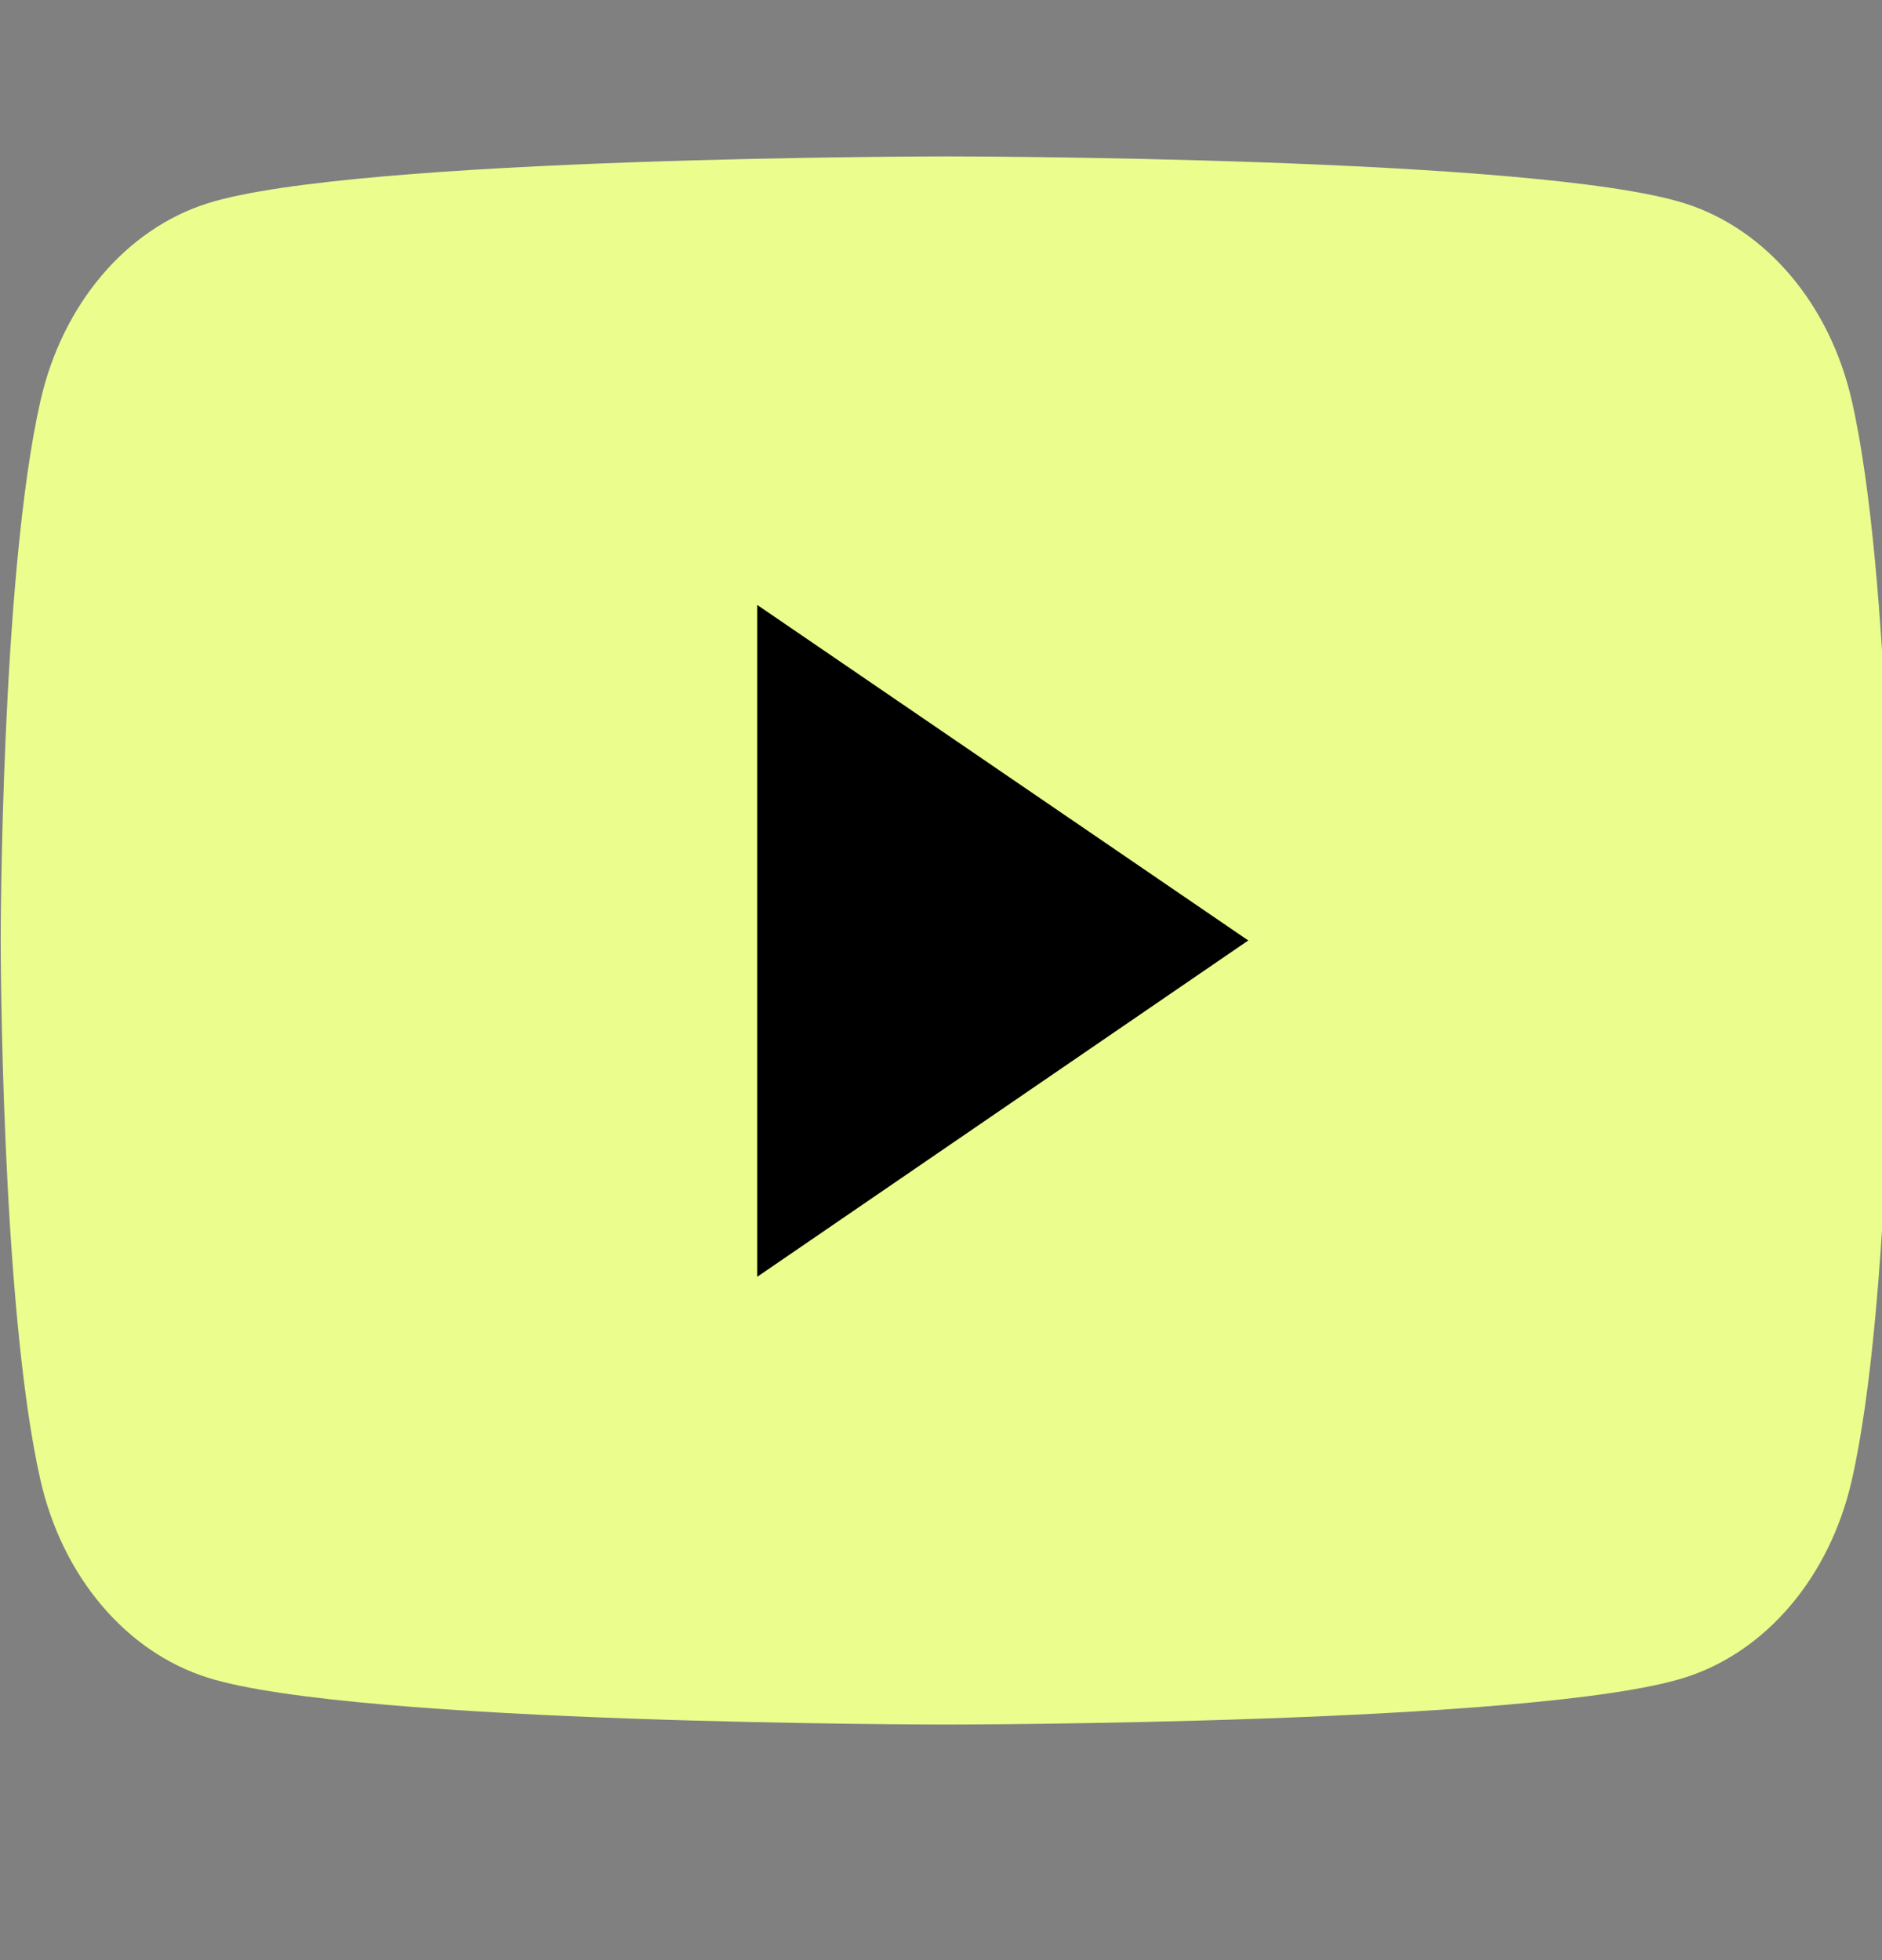
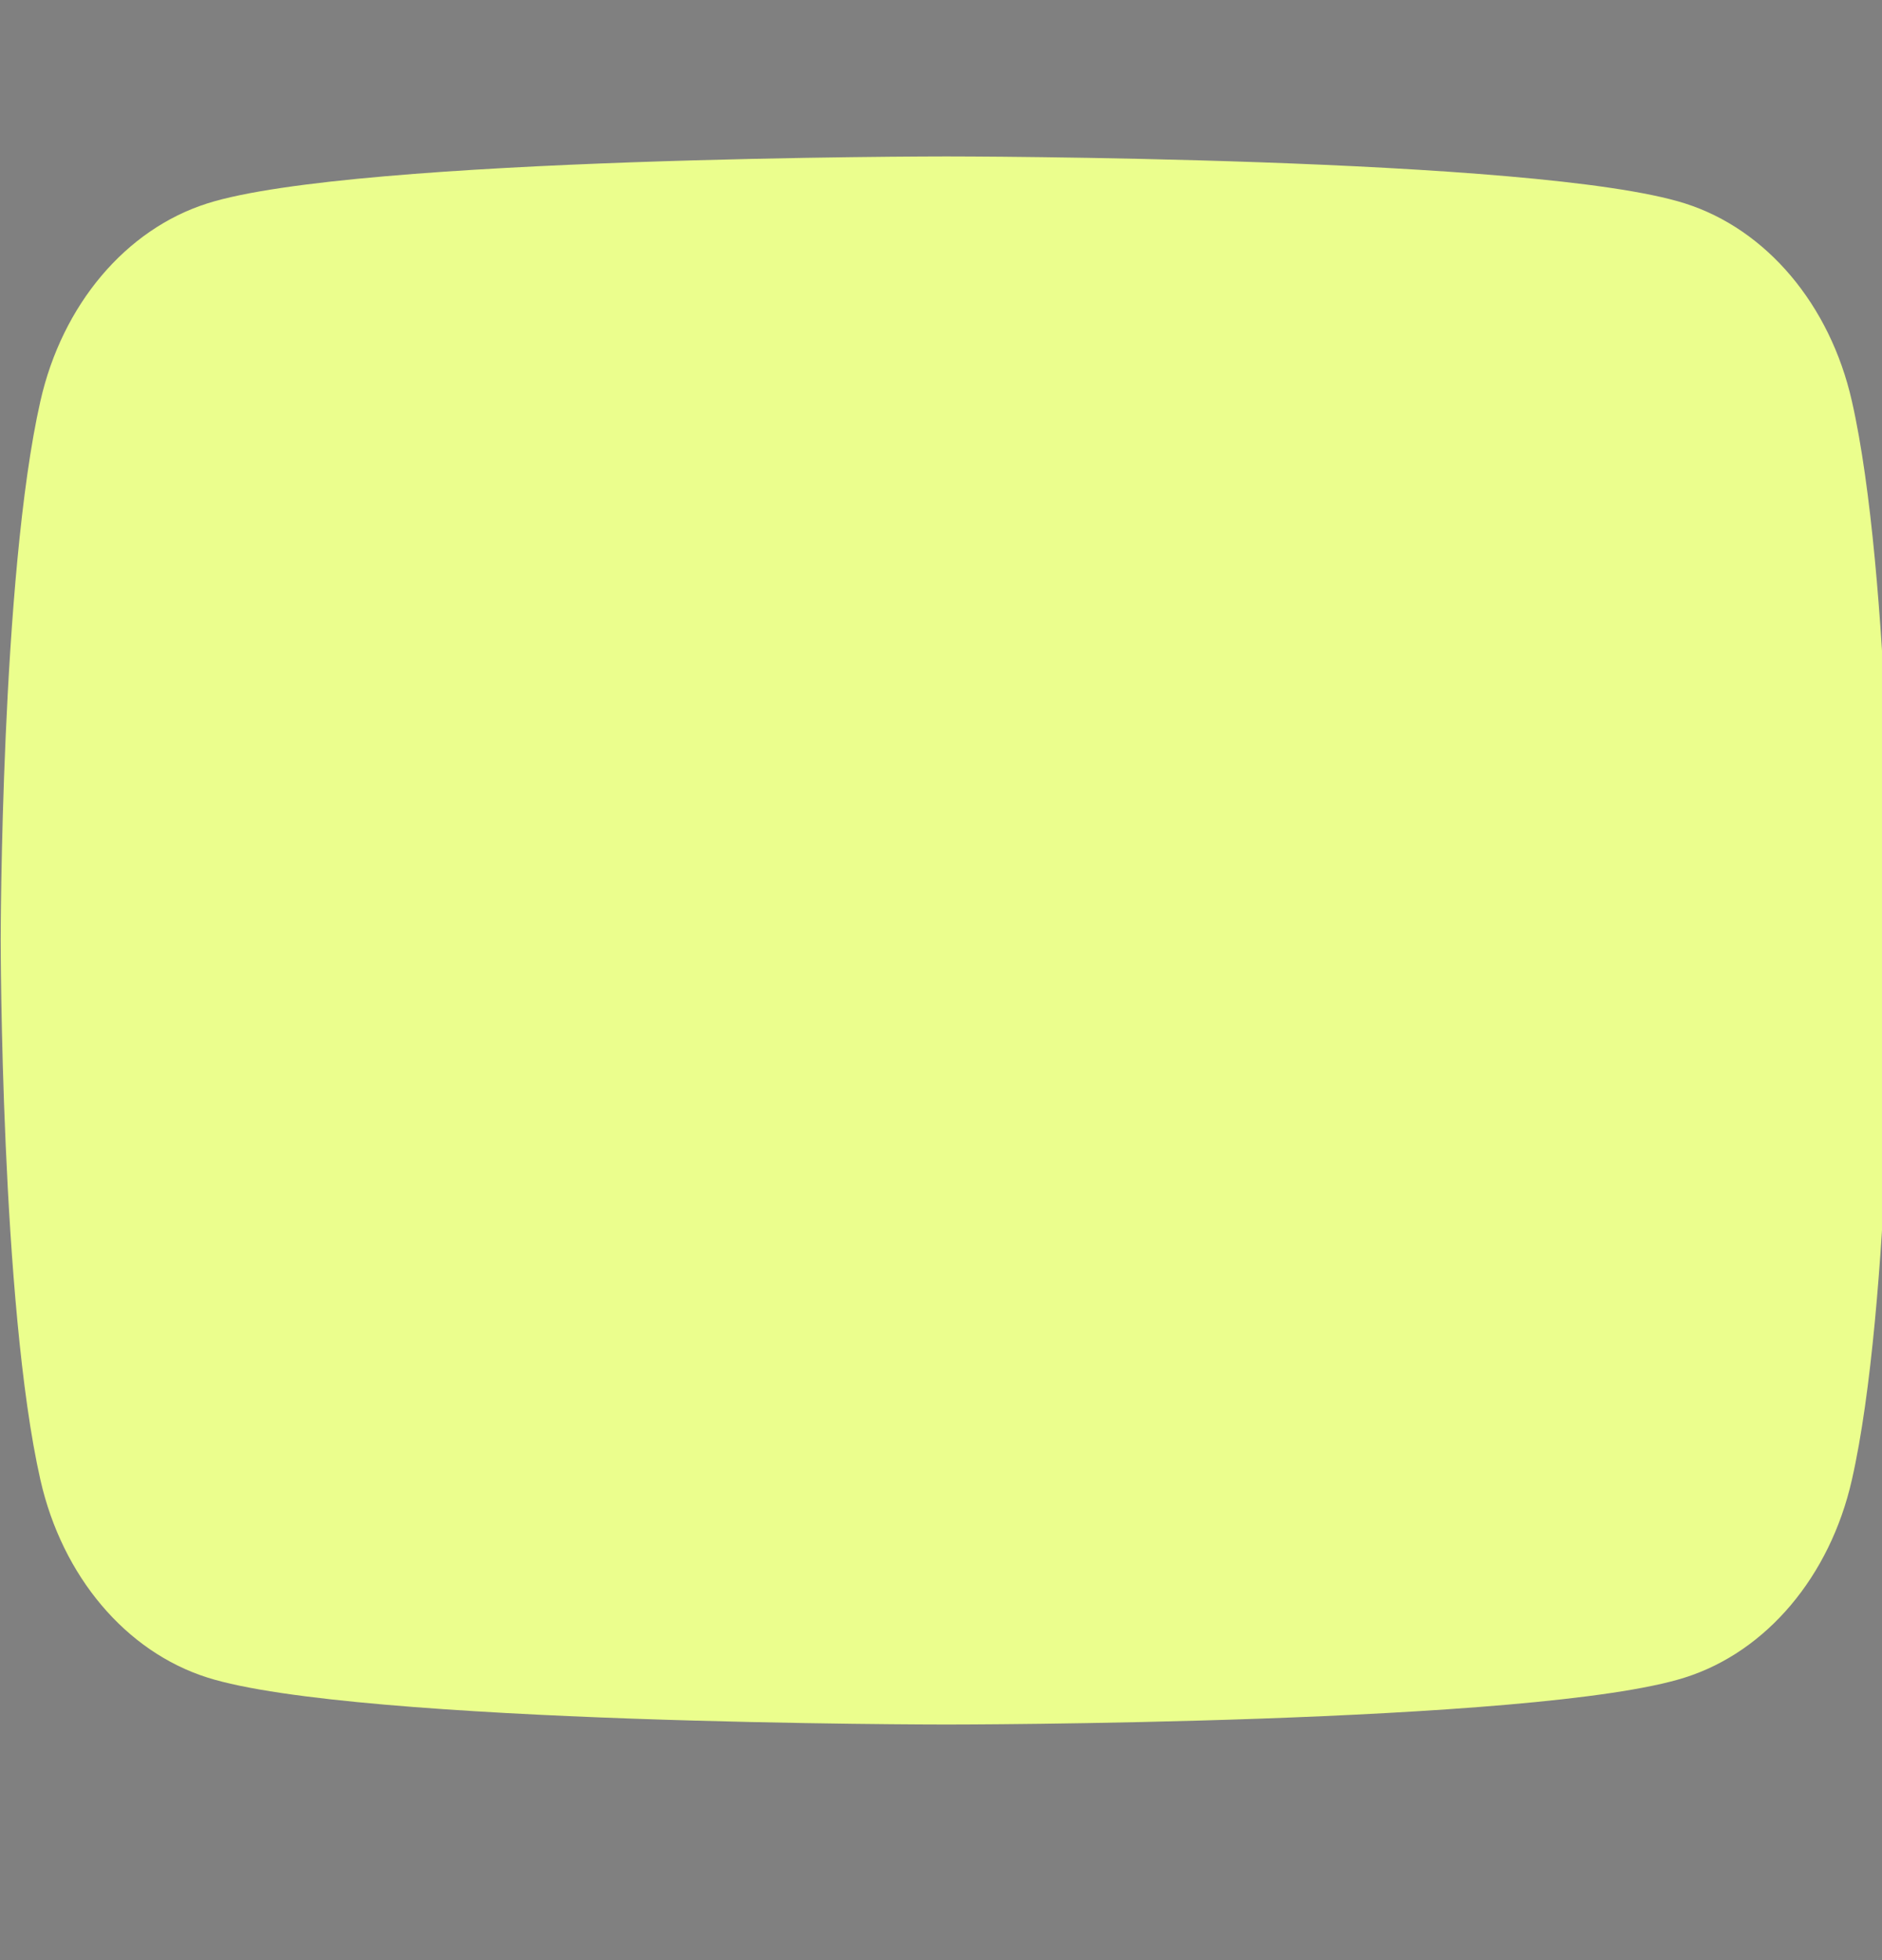
<svg xmlns="http://www.w3.org/2000/svg" width="24" height="25">
  <rect width="100%" height="100%" fill="#808080" stroke="none" />
  <g class="layer" display="inline">
    <title>Layer 1</title>
    <g id="svg_2" transform="matrix(0.844 0 0 1 0.009 1.995)">
      <path d="m27.97,3.12c-0.33,-1.23 -1.29,-2.19 -2.52,-2.52c-2.23,-0.6 -11.16,-0.6 -11.16,-0.6c0,0 -8.94,0 -11.17,0.6c-1.23,0.33 -2.19,1.29 -2.52,2.52c-0.6,2.23 -0.6,6.88 -0.6,6.88c0,0 0,4.65 0.6,6.88c0.33,1.23 1.29,2.19 2.52,2.52c2.23,0.6 11.17,0.6 11.17,0.6c0,0 8.93,0 11.16,-0.6c1.23,-0.33 2.19,-1.29 2.52,-2.52c0.6,-2.23 0.6,-6.88 0.6,-6.88c0,0 0,-4.65 -0.6,-6.88z" fill="#ebfe8d" id="svg_6" />
-       <path d="m11.43,14.29l7.42,-4.29l-7.42,-4.28l0,8.57z" fill="#000000" id="svg_5" transform="matrix(1 0 0 1 0 0)" />
    </g>
  </g>
</svg>